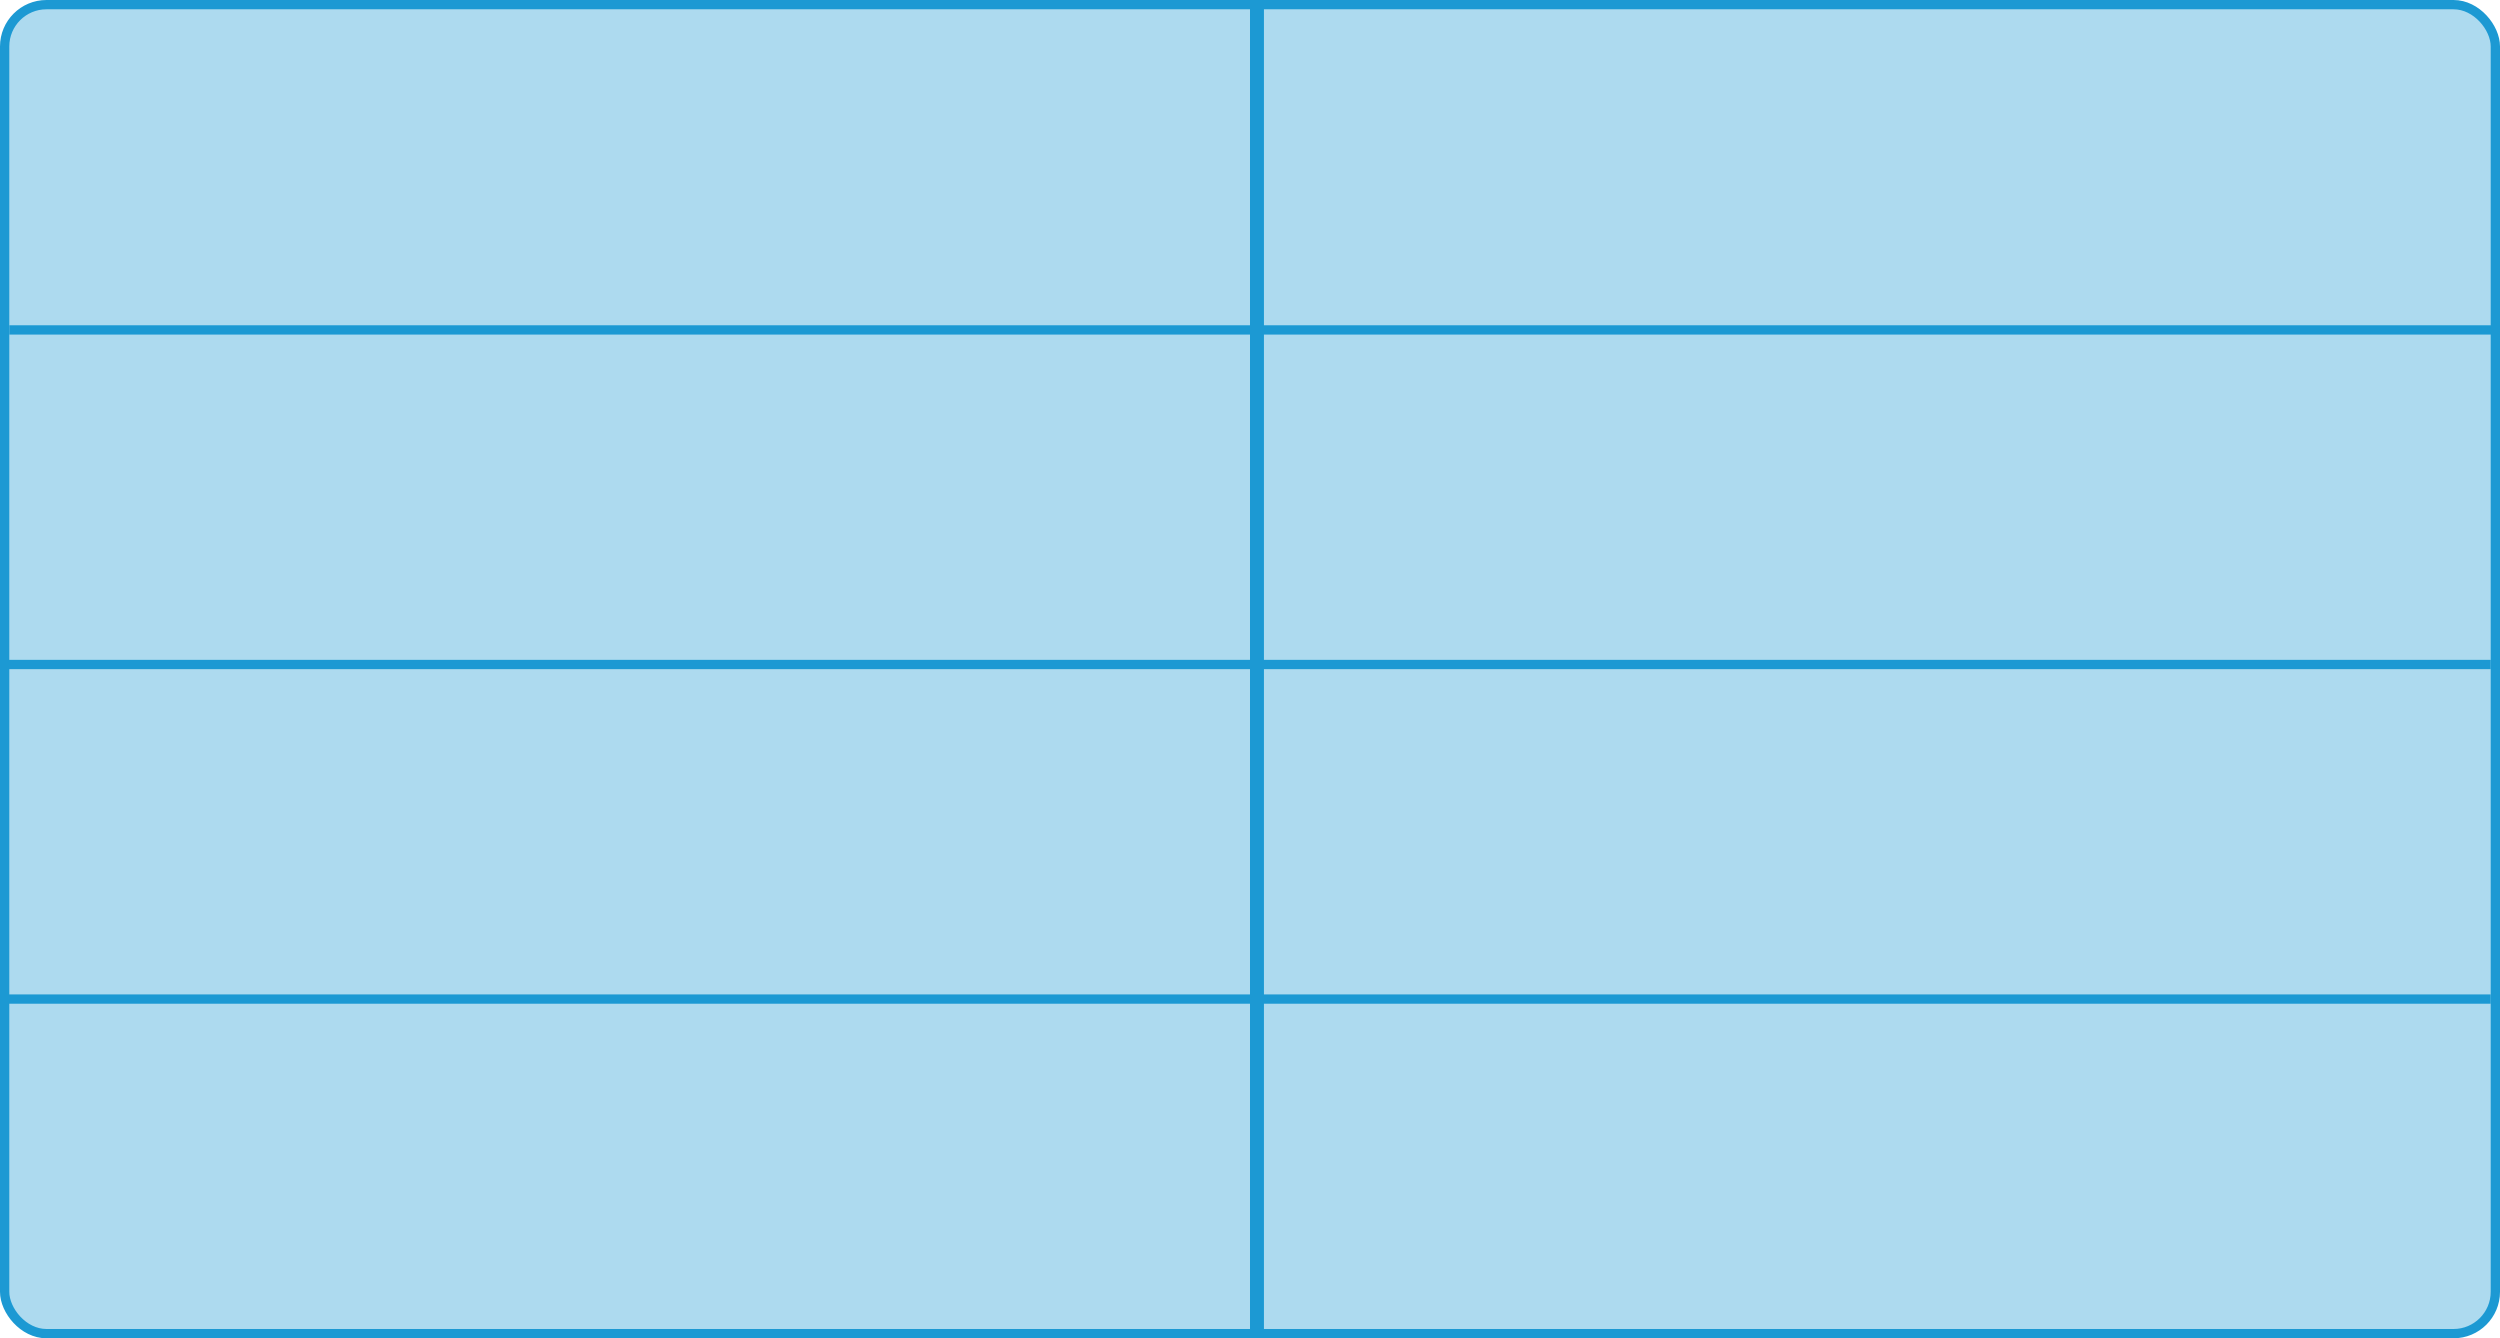
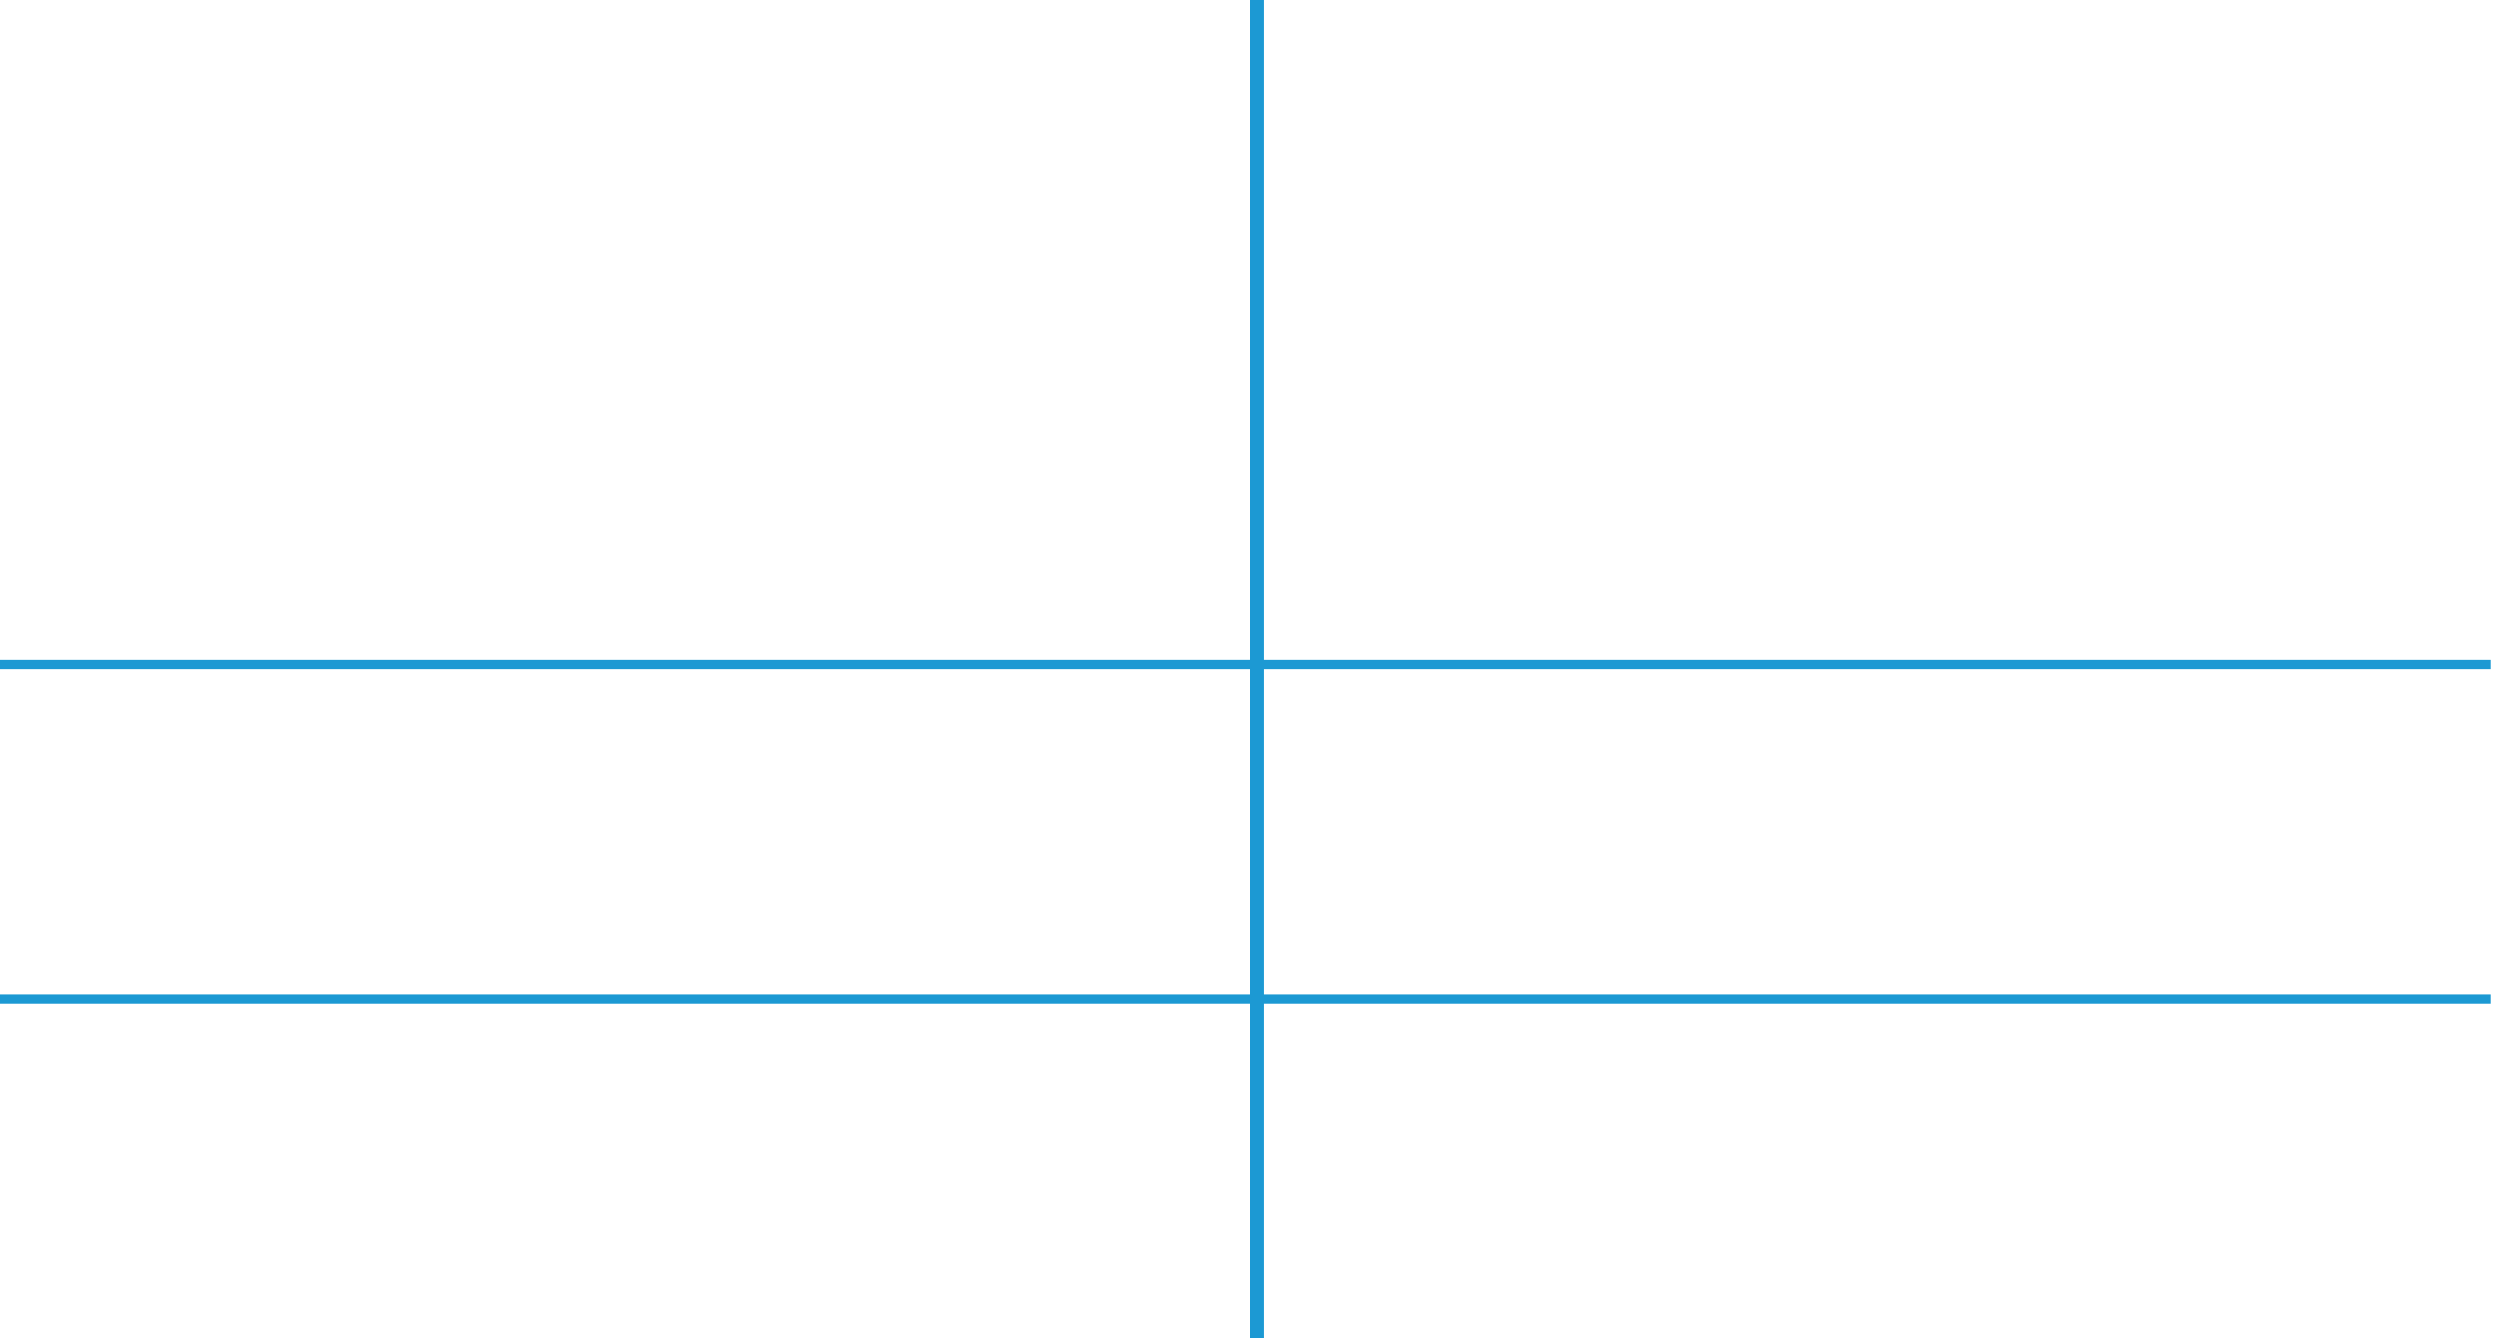
<svg xmlns="http://www.w3.org/2000/svg" width="538" height="288" viewBox="0 0 538 288" fill="none">
-   <rect x="1" y="1" width="536" height="286" rx="9" fill="#ADDAEF" stroke="#1C99D3" stroke-width="2" />
  <line y1="143" x2="536" y2="143" stroke="#1C99D3" stroke-width="2" />
-   <line x1="2" y1="71" x2="538" y2="71" stroke="#1C99D3" stroke-width="2" />
  <line y1="215" x2="536" y2="215" stroke="#1C99D3" stroke-width="2" />
  <line x1="270.5" y1="7.02107e-08" x2="270.5" y2="288" stroke="#1C99D3" stroke-width="3" />
</svg>